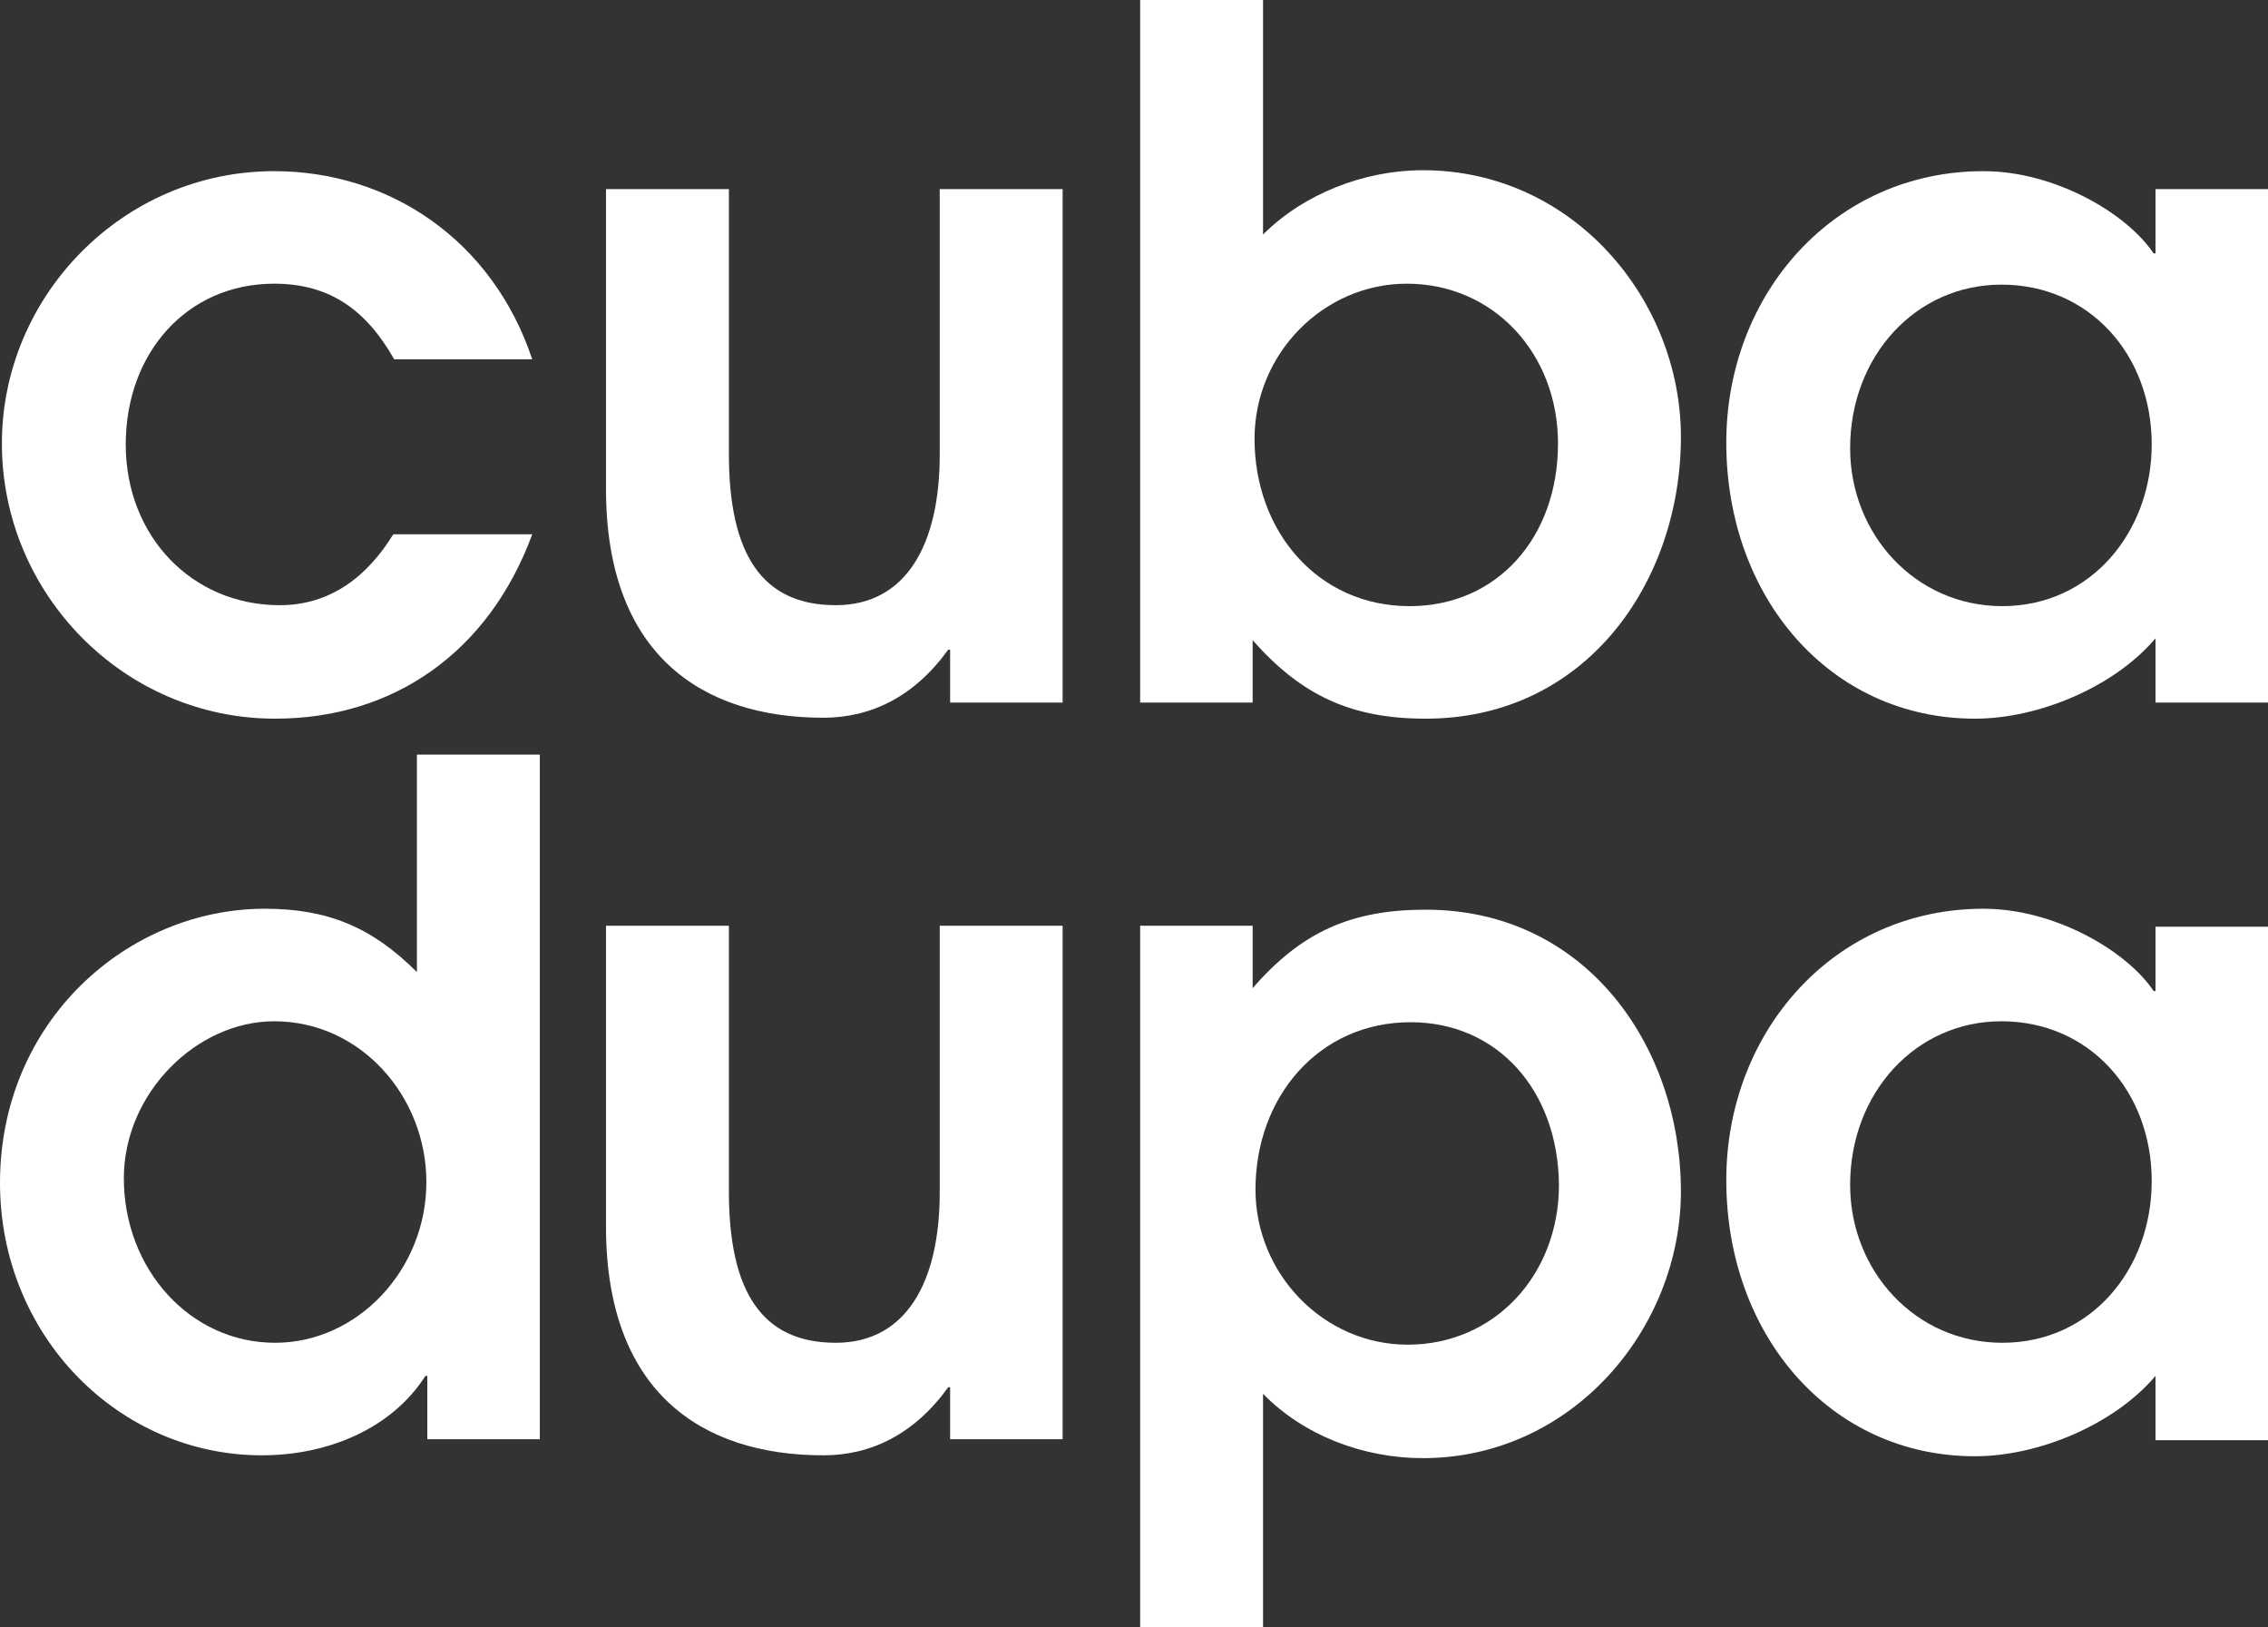
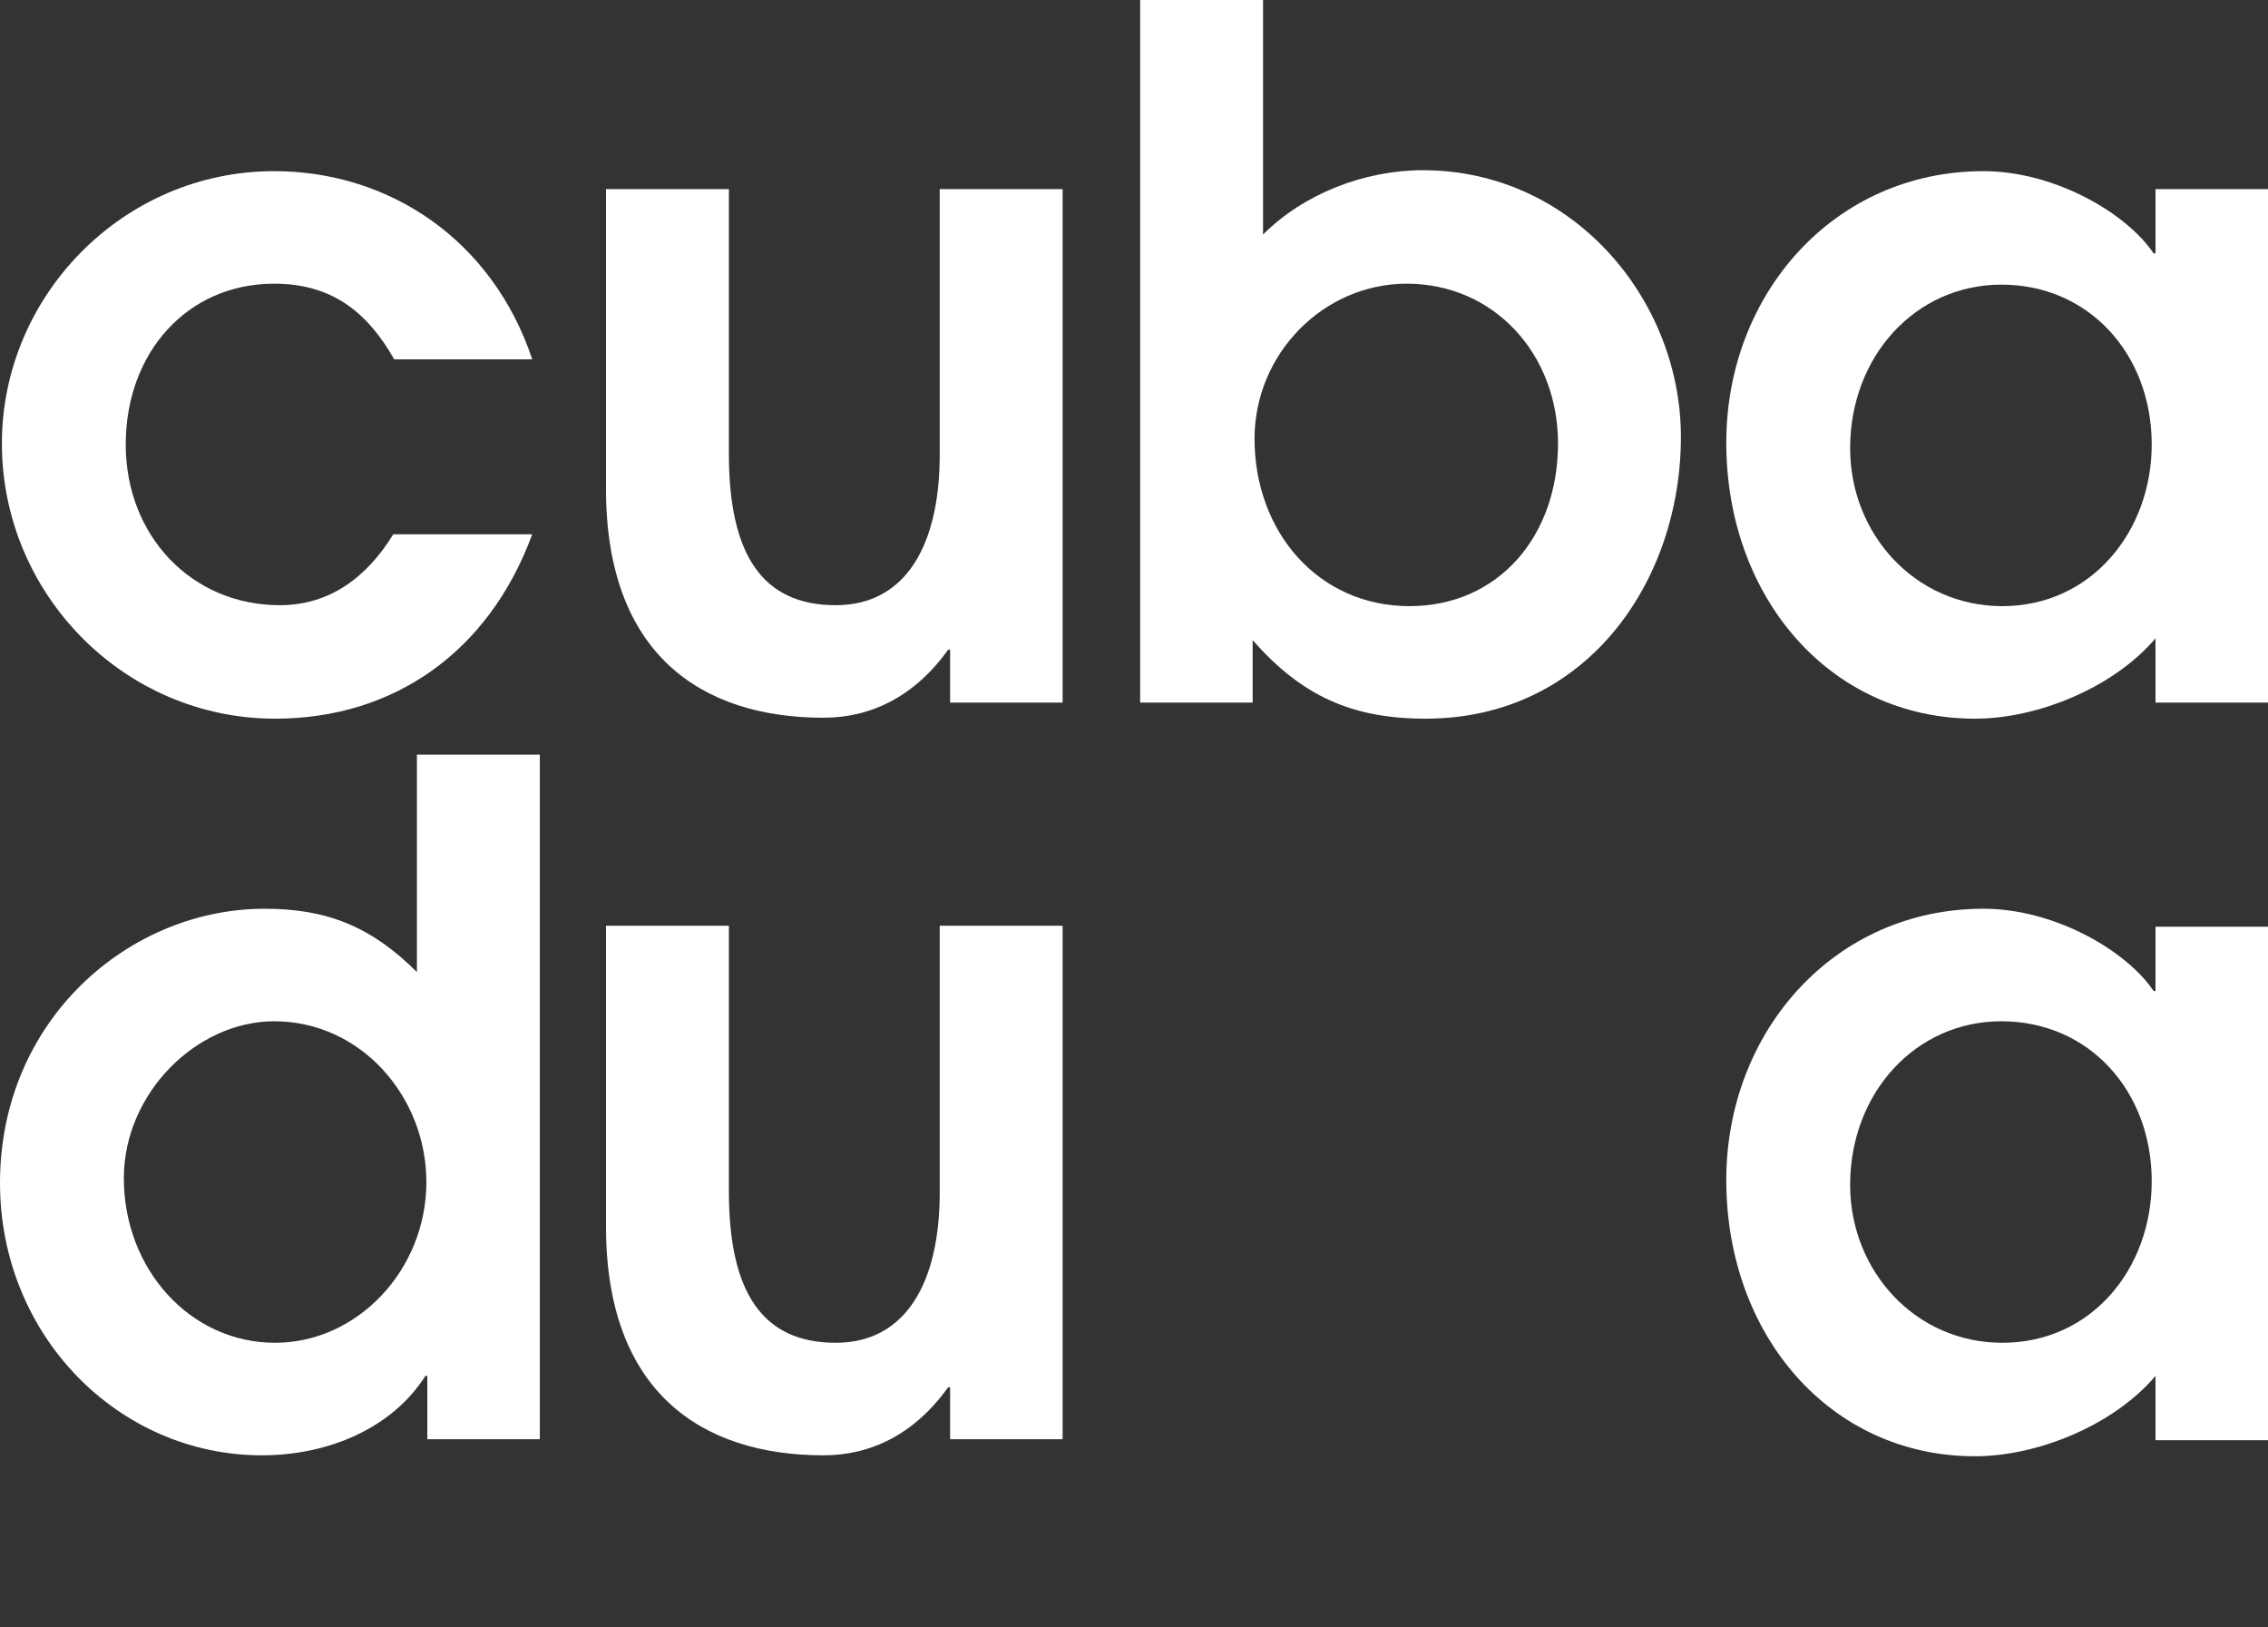
<svg xmlns="http://www.w3.org/2000/svg" version="1.1" x="0px" y="0px" viewBox="0 0 239.9 172.1" style="enable-background:new 0 0 239.9 172.1;" xml:space="preserve">
  <rect x="0" y="0" width="239.9" height="172.1" fill="#333333" stroke="none" />
  <style type="text/css">
	.st0{display:none;}
	.st1{display:inline;opacity:0.2;}
	.st2{display:inline;fill:#FFFFFF;}
	.st3{display:inline;}
	.st4{opacity:0.3;}
	.st5{fill:#DF9B56;}
	.st6{fill:#FFFFFF;}
</style>
  <g id="Background">
</g>
  <g id="Layer_5" class="st0">
    <path class="st1" d="M22,146.8c0,0-11.7,2.5-8.9,11.7s5.3,24.2,2.5,31c-2.8,7.1-9.3,28.8,4.6,37.7c5.7,3.2,17.4,4.3,24.5-11   s17.8-31,31-35.9c8.2-2.8,31.8-13.3,34.7-44.1c1.5-16.2-6.2-37.2-26.3-44.1c-6.8-2.3-12.6-3-30.2-2.8C36.2,89.3,21.1,89.3,14,77.6   c-1.8-4.8-6.6-14.1-2.7-31.7c3.9-11.6,3-15.5-0.4-10.7c-2,2.8-9.1,11.9-10,24C0.5,63.9-9.5,116.9,46,129c4.9,1.1,9.1,1.7,13.1,2   c4.6,0.4,9.7,1,10.5,5.1c0.3,2.9-2.2,4.9-4.6,4.3c-3.2-0.8-6.2-0.5-8.4,2.6C52,149.3,37.7,143.8,22,146.8z" />
    <path class="st1" d="M32.1,13.8c0,0-10,6.4-9.3,8.5c0.7,2.1,5.1,2.1,6.7,0.5c1.6-1.7,19-5,28.3-2.4c4.6,1.7,11.8,11.6,19,11.6   s16,1.4,19,7.4c3,5.9,10.9,18,15.1,19.4c4.2,1.4,7.2,4.7,6,7.4c-1.2,2.6-1.9,6.2,2.6,12.3c4.4,6.2,5.8,13.3,4.9,19.9   s-0.2,8.3,0.7,15.4c0.9,7.1,1.6,19.2,0,22.8c-1.6,3.6-3.5,7.6-1.9,9.3c1.6,1.7,4.2,1.2,7.4-4.3c3.2-5.5,13.5-21.3,15.1-50   c0.1-8.2-0.3-25.2-4.6-41.1c-2.6-9.6-6.6-18.7-12.8-25.3c-7.9-7.1-27.6-28-58.4-24.9C59.5,1.7,46,5.3,32.1,13.8z" />
    <circle class="st2" cx="370.6" cy="244.9" r="32.6" />
    <g class="st3">
      <g class="st4">
-         <path d="M494,161.5c-3.2-4-4.7-9-4.2-14c0.6-6,3.9-11.1,8.7-14.1c0.5-0.7,1.1-1.5,1.7-2.5c0.6-1,1.4-2.3,2.3-3.9     c-9.2,2.6-16,10.4-17,20.1c-0.7,6.2,1.2,12.3,5.1,17.2c1.3,1.7,2.9,3.1,4.6,4.3c0.7-1.2,1.5-2.5,2.2-3.7     C496.2,163.9,495,162.8,494,161.5z" />
-       </g>
+         </g>
      <path class="st5" d="M523.3,128.8c-0.6-0.5-1.5-1.1-2.2-1.5c-0.7,1.3-1.4,2.5-2.1,3.7c0.6,0.4,1.3,0.8,1.8,1.2    c5.3,4.1,8.1,10.5,7.4,17.2c-0.5,5.1-3,9.7-7,12.9c-4,3.2-9,4.7-14,4.2c-10.5-1.1-18.1-10.5-17-21c0.7-6.7,4.8-12.3,10.6-15.2    c0.8-1.4,2-3.3,3.2-5.6c-9.8,2.2-17,10.3-18.1,20.4c-1.3,12.8,8,24.4,20.8,25.7c0.8,0.1,1.7,0.1,2.5,0.1c5.3,0,10.5-1.8,14.7-5.2    c4.9-3.9,7.9-9.5,8.5-15.8C533.2,141.6,529.9,133.8,523.3,128.8z" />
    </g>
  </g>
  <g id="Layer_3">
</g>
  <g id="Layer_1">
</g>
  <g id="Layer_4">
    <path class="st6" d="M56.3,56.5C51.7,69,41.6,76,29.1,76c-16,0-28.9-13.2-28.9-29.1c0-15.6,12.8-28.8,28.8-28.8   c12.2,0,23.1,7.3,27.3,19.9H41.7C38.8,32.9,35,30,29,30c-9.2,0-15.7,7.3-15.7,17c0,9.7,7,17,16.3,17c5.4,0,9.3-3.1,12-7.5H56.3z" />
    <path class="st6" d="M100.5,74.2v-5.5h-0.2c-3.6,5-8.2,7.2-13.2,7.2c-13,0-23-6.8-23-24.2V20h13V48c0,10.6,3.5,16,11.3,16   c7.5,0,11-6.5,11-15.9V20h13v54.3H100.5z" />
    <path class="st6" d="M227.6,47c0-9.5-6.6-16.9-15.9-16.9c-9.1,0-16,7.6-16,17.3c0,9.1,6.9,16.7,16.1,16.7   C221.2,64.1,227.6,56.2,227.6,47 M228,74.2v-6.7c-4.3,5.1-12.3,8.5-19.1,8.5c-15.3,0-26.3-12.8-26.3-29.2   c0-15.7,11.4-28.7,27.2-28.7c7.6,0,15.2,4.5,18,8.7h0.2V20h11.9v54.3H228z" />
    <path class="st6" d="M45.1,125c0-9-6.9-17-16.1-17c-8.2,0-15.9,7.6-15.9,16.6c0,9.6,7,17.4,16,17.4C37.8,142,45.1,134.3,45.1,125    M45.2,152.2v-6.7H45c-3.5,5.5-10.2,8.4-17.3,8.4C12.5,153.9,0,141.2,0,125.1c0-17.2,13.6-29,28-29c6.6,0,11.3,1.9,16.1,6.7V79.8   h13v72.4H45.2z" />
    <path class="st6" d="M100.5,152.2v-5.5h-0.2c-3.6,5-8.2,7.2-13.2,7.2c-13,0-23-6.8-23-24.2V97.9h13v28.1c0,10.6,3.5,16,11.3,16   c7.5,0,11-6.5,11-15.9V97.9h13v54.3H100.5z" />
    <path class="st6" d="M227.6,124.9c0-9.5-6.6-16.9-15.9-16.9c-9.1,0-16,7.6-16,17.3c0,9.1,6.9,16.7,16.1,16.7   C221.2,142,227.6,134.2,227.6,124.9 M228,152.2v-6.7c-4.3,5.1-12.3,8.5-19.1,8.5c-15.3,0-26.3-12.8-26.3-29.2   c0-15.7,11.4-28.7,27.2-28.7c7.6,0,15.2,4.5,18,8.7h0.2v-6.8h11.9v54.3H228z" />
    <path class="st6" d="M120.6,74.3V0h13v24.8c4.3-4.3,10.7-6.8,16.9-6.8c15.9,0,27.3,13.7,27.3,28.2c0,15.3-10,29.8-27,29.8   c-7.8,0-13.1-2.4-18.3-8.3v6.6H120.6z M164.8,46.9c0-9.5-6.8-16.9-16-16.9c-8.8,0-16.1,7.4-16.1,16.4c0,9.8,6.7,17.7,16.4,17.7   C158.4,64.1,164.8,56.8,164.8,46.9z" />
-     <path class="st6" d="M132.5,97.9v6.6c5.2-6,10.5-8.3,18.3-8.3c17,0,27,14.5,27,29.8c0,14.5-11.5,28.2-27.3,28.2   c-6.3,0-12.6-2.4-16.9-6.8v24.8h-13V97.9H132.5z M149.2,108.1c-9.7,0-16.4,7.9-16.4,17.7c0,8.9,7.2,16.4,16.1,16.4   c9.2,0,16-7.4,16-16.9C164.8,115.3,158.4,108.1,149.2,108.1z" />
  </g>
</svg>